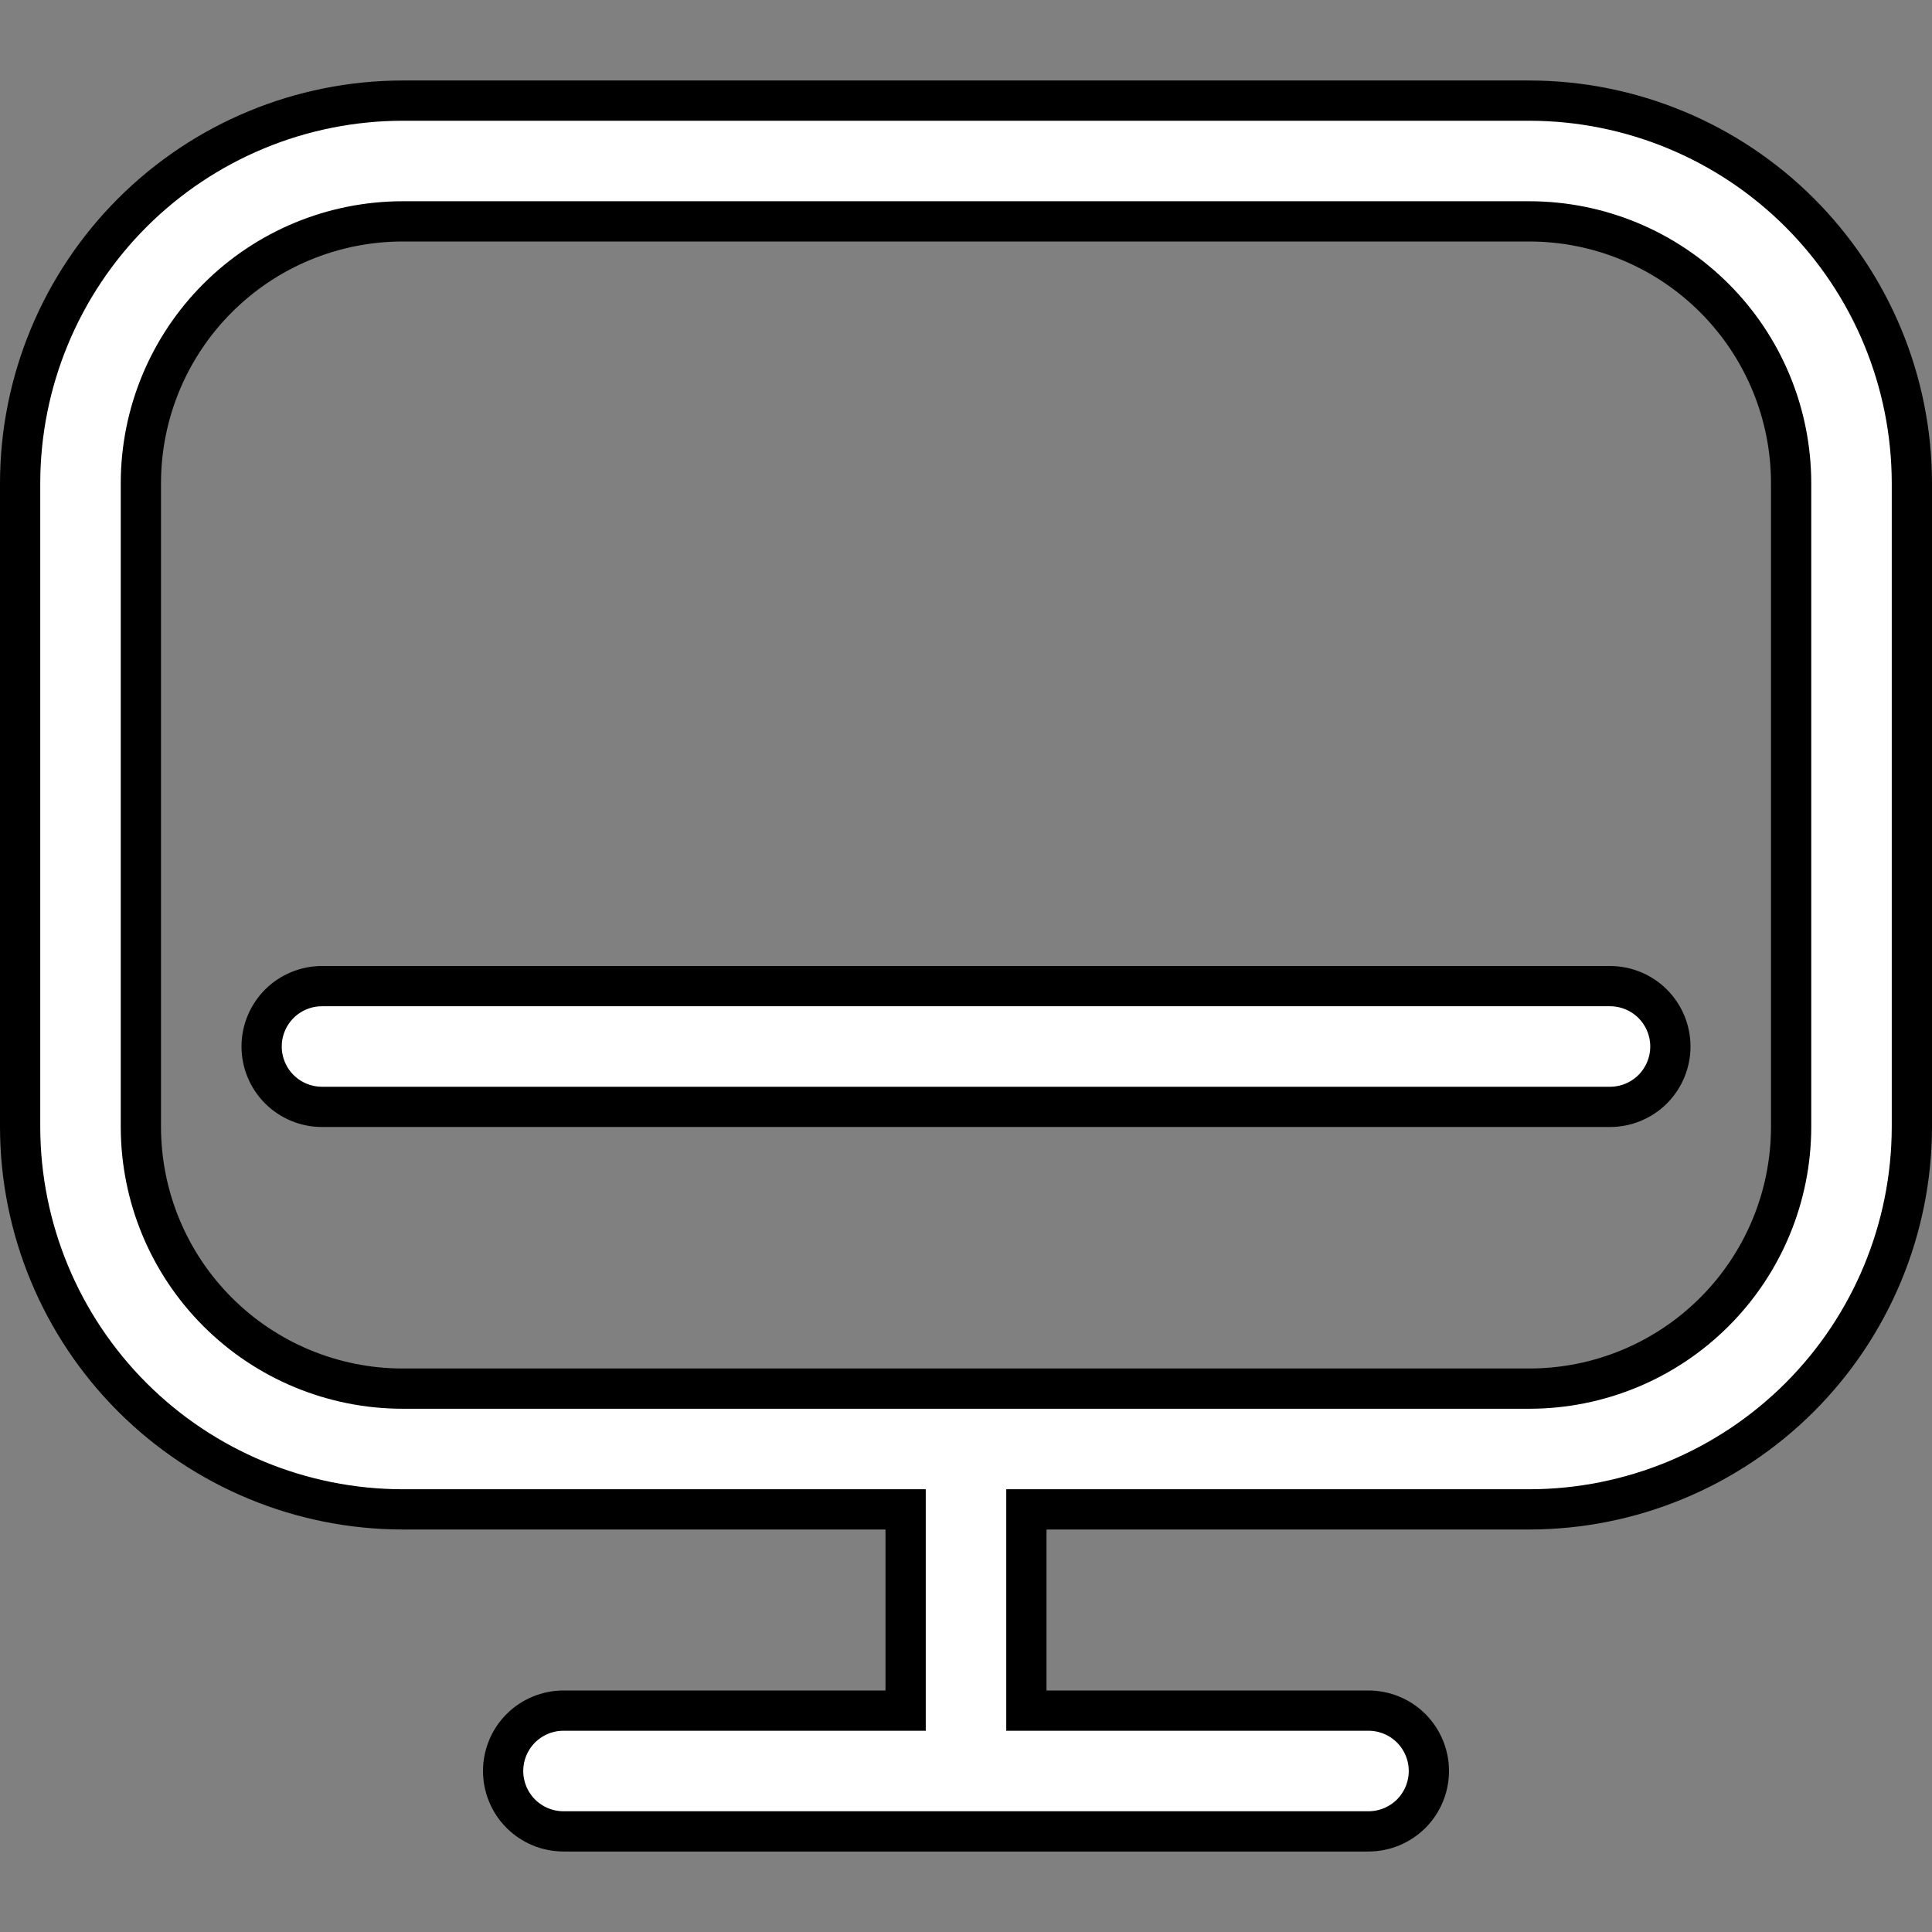
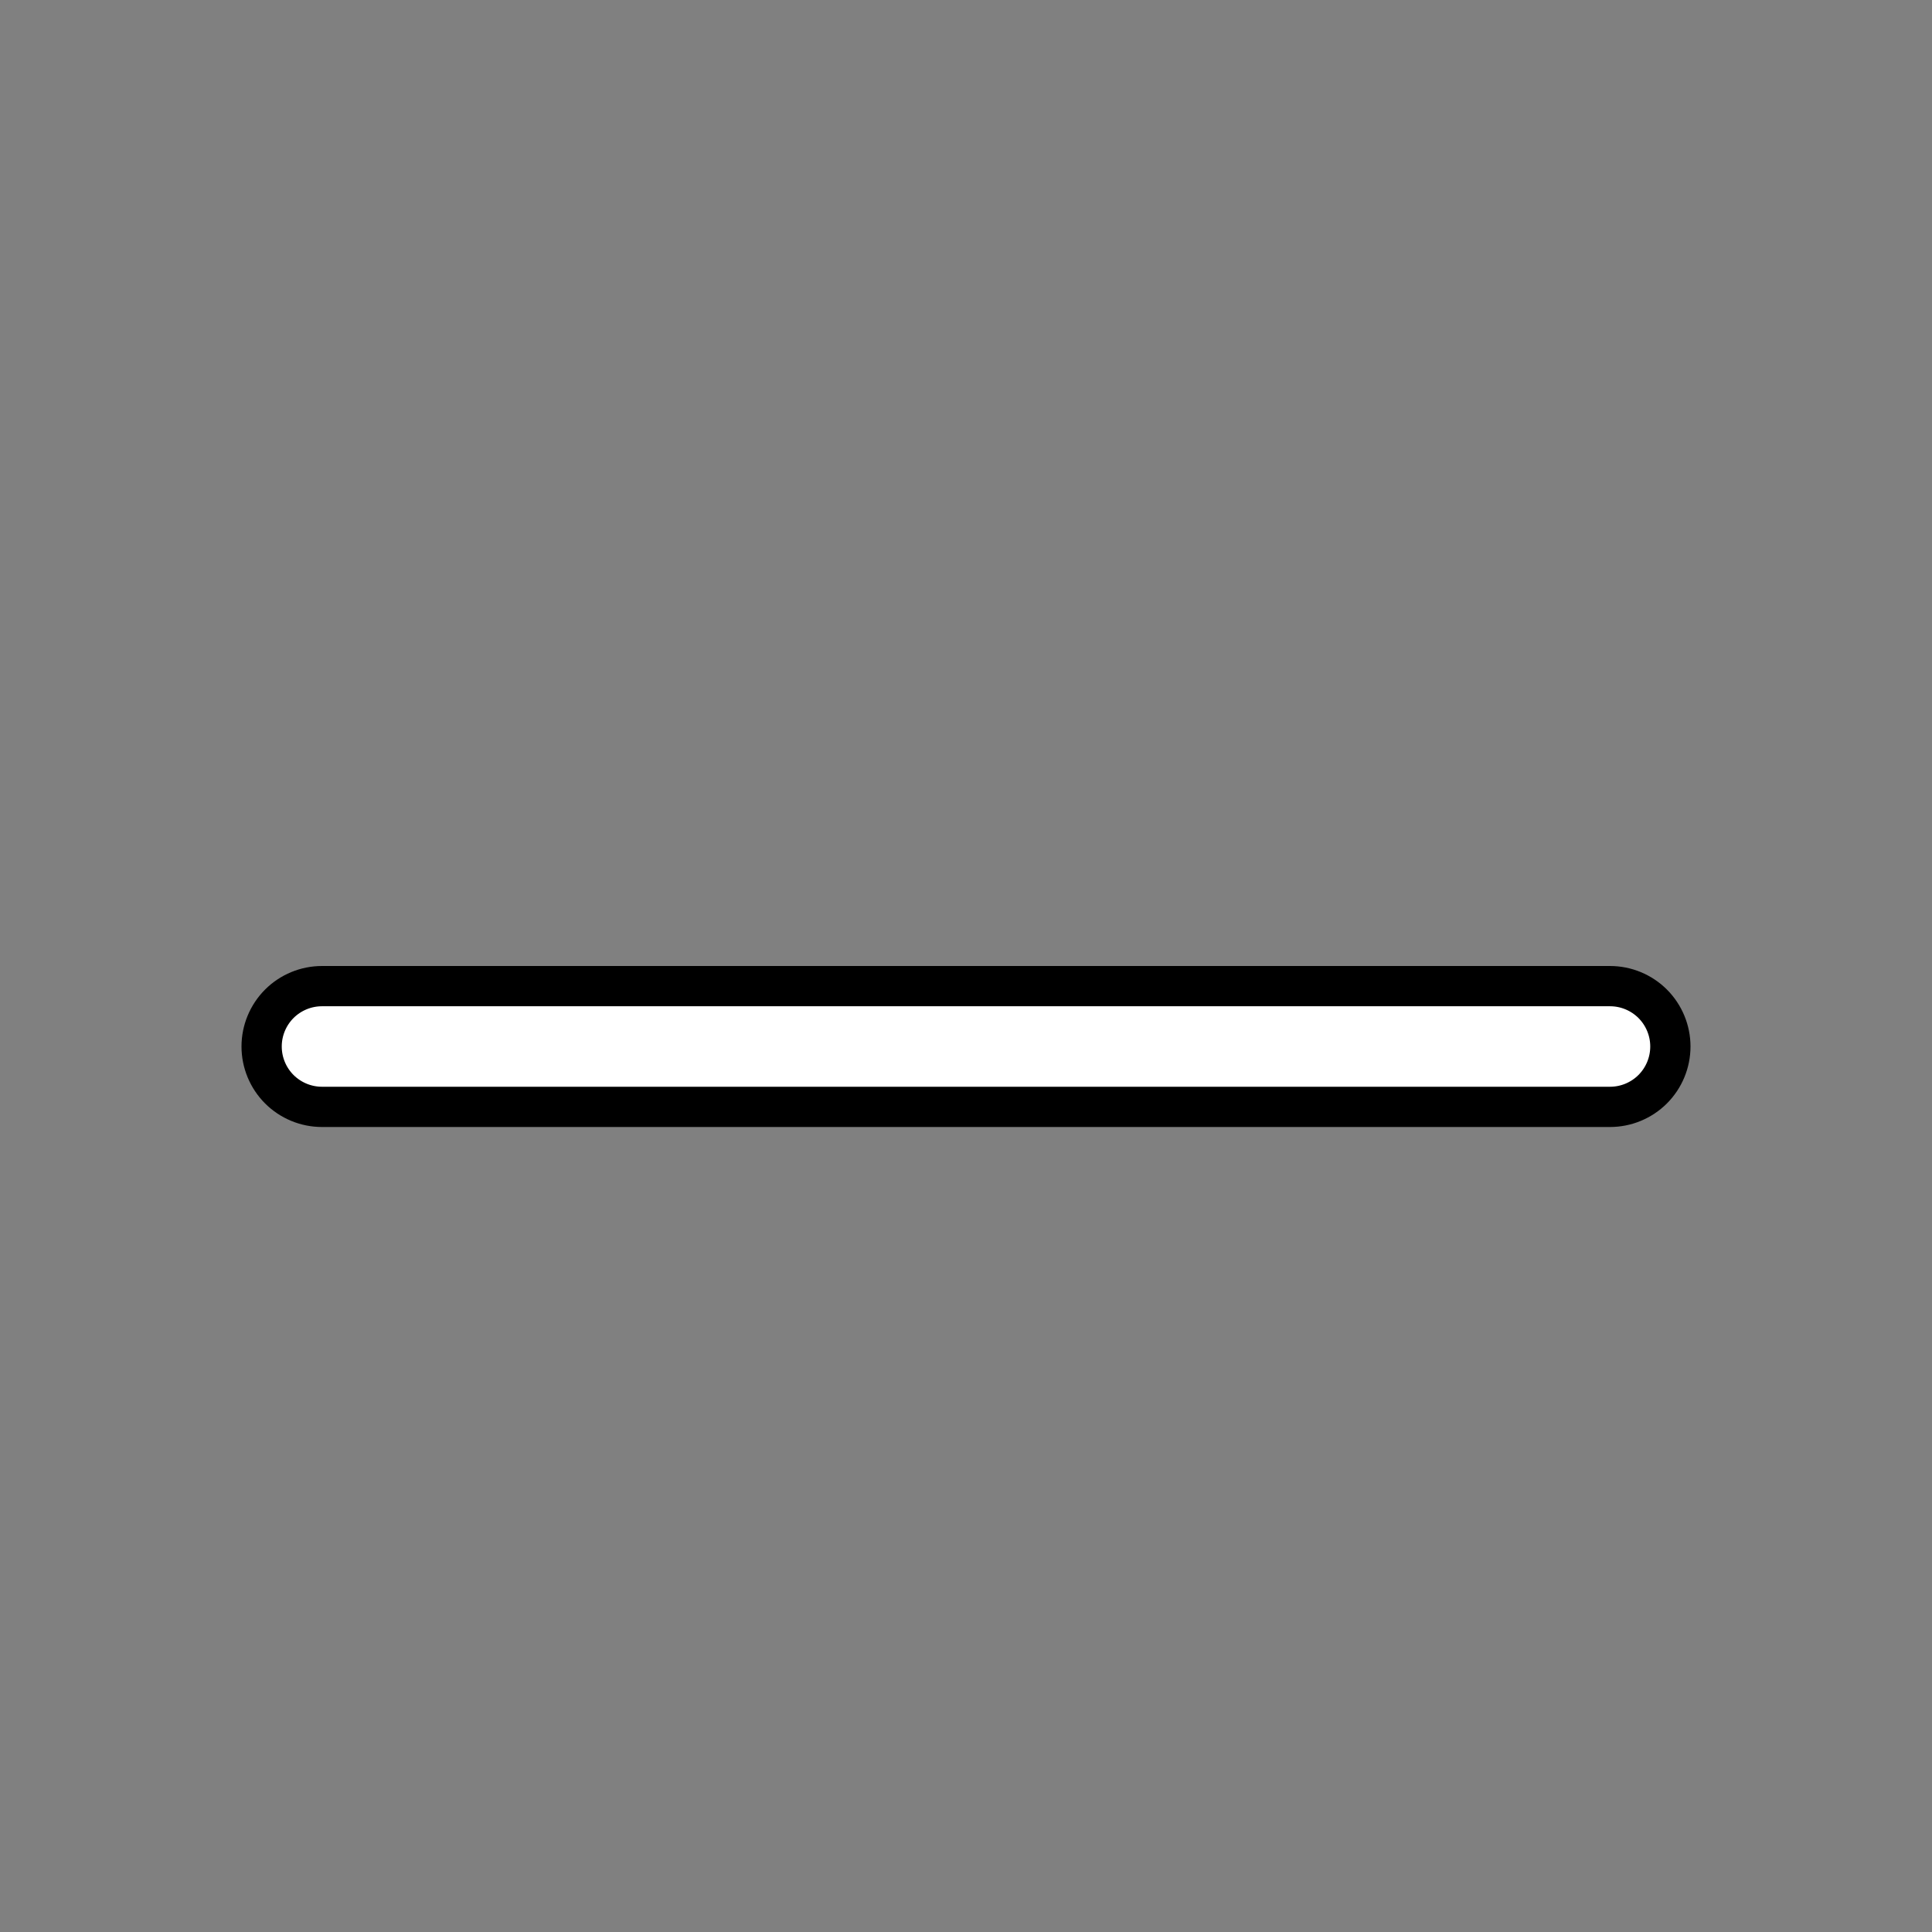
<svg xmlns="http://www.w3.org/2000/svg" width="48" height="48" viewBox="0 0 48 48" fill="none">
  <rect x="0" y="0" width="48" height="48" fill="#808080" stroke="none" />
  <g clip-path="url(#clip0_1014_86)">
-     <path d="M22.5 38V37.5H22H10.001C7.482 37.497 5.067 36.495 3.286 34.714C1.505 32.933 0.503 30.518 0.5 28V12C0.503 9.482 1.505 7.067 3.286 5.286C5.067 3.505 7.482 2.503 10 2.5H38C40.518 2.503 42.933 3.505 44.714 5.286C46.495 7.067 47.497 9.482 47.5 12.001V27.999C47.497 30.518 46.495 32.933 44.714 34.714C42.933 36.495 40.518 37.497 37.999 37.5H26H25.5V38V42V42.5H26H34C34.398 42.5 34.779 42.658 35.061 42.939C35.342 43.221 35.5 43.602 35.5 44C35.5 44.398 35.342 44.779 35.061 45.061C34.779 45.342 34.398 45.5 34 45.5H14C13.602 45.5 13.221 45.342 12.939 45.061C12.658 44.779 12.5 44.398 12.5 44C12.5 43.602 12.658 43.221 12.939 42.939C13.221 42.658 13.602 42.5 14 42.5H22H22.5V42V38ZM44.5 28V28V12V11.999C44.498 10.276 43.813 8.624 42.594 7.406C41.376 6.187 39.724 5.502 38.001 5.5H38L10 5.5L9.999 5.5C8.276 5.502 6.624 6.187 5.406 7.406C4.187 8.624 3.502 10.276 3.5 11.999V12L3.5 28L3.5 28C3.502 29.724 4.187 31.376 5.406 32.594C6.624 33.813 8.276 34.498 9.999 34.5H10H38H38.001C39.724 34.498 41.376 33.813 42.594 32.594C43.813 31.376 44.498 29.724 44.5 28Z" fill="white" stroke="black" />
    <path d="M8 24.5H40C40.398 24.5 40.779 24.658 41.061 24.939C41.342 25.221 41.5 25.602 41.5 26C41.5 26.398 41.342 26.779 41.061 27.061C40.779 27.342 40.398 27.5 40 27.5H8C7.602 27.5 7.221 27.342 6.939 27.061C6.658 26.779 6.5 26.398 6.5 26C6.5 25.602 6.658 25.221 6.939 24.939C7.221 24.658 7.602 24.5 8 24.5Z" fill="white" stroke="black" />
  </g>
  <defs>
    <clipPath id="clip0_1014_86">
      <rect width="48" height="48" fill="white" />
    </clipPath>
  </defs>
</svg>